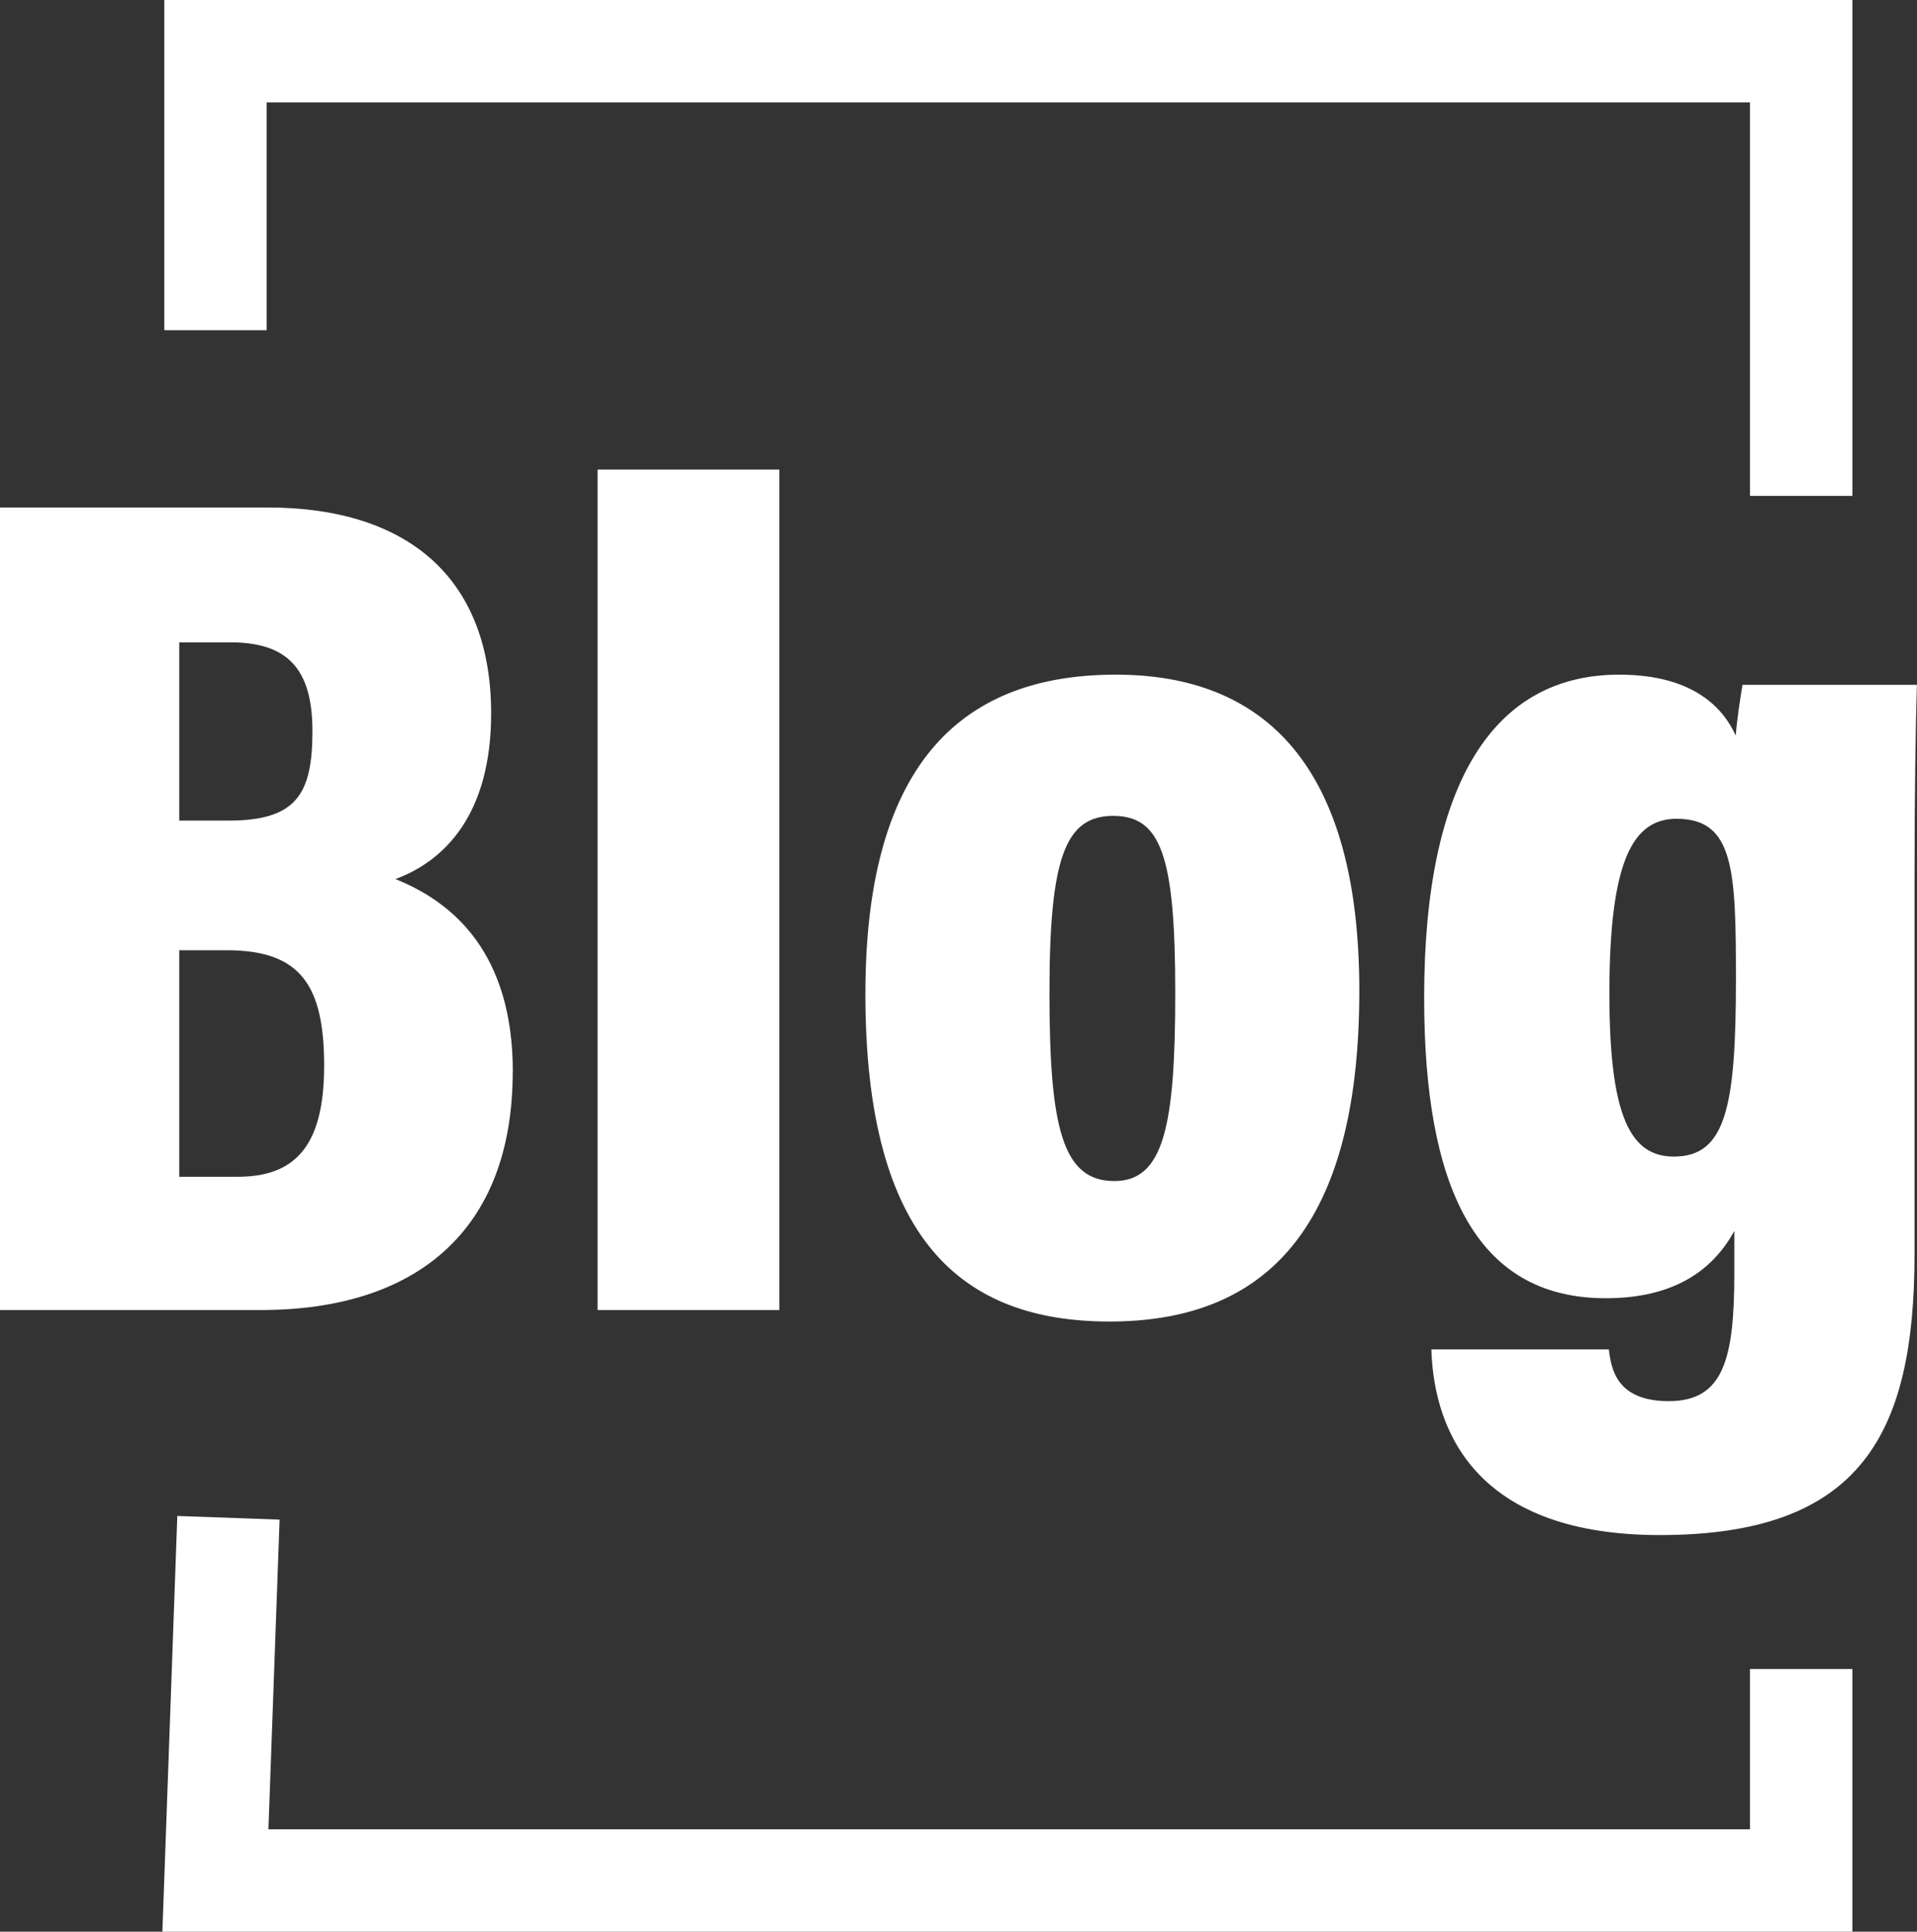
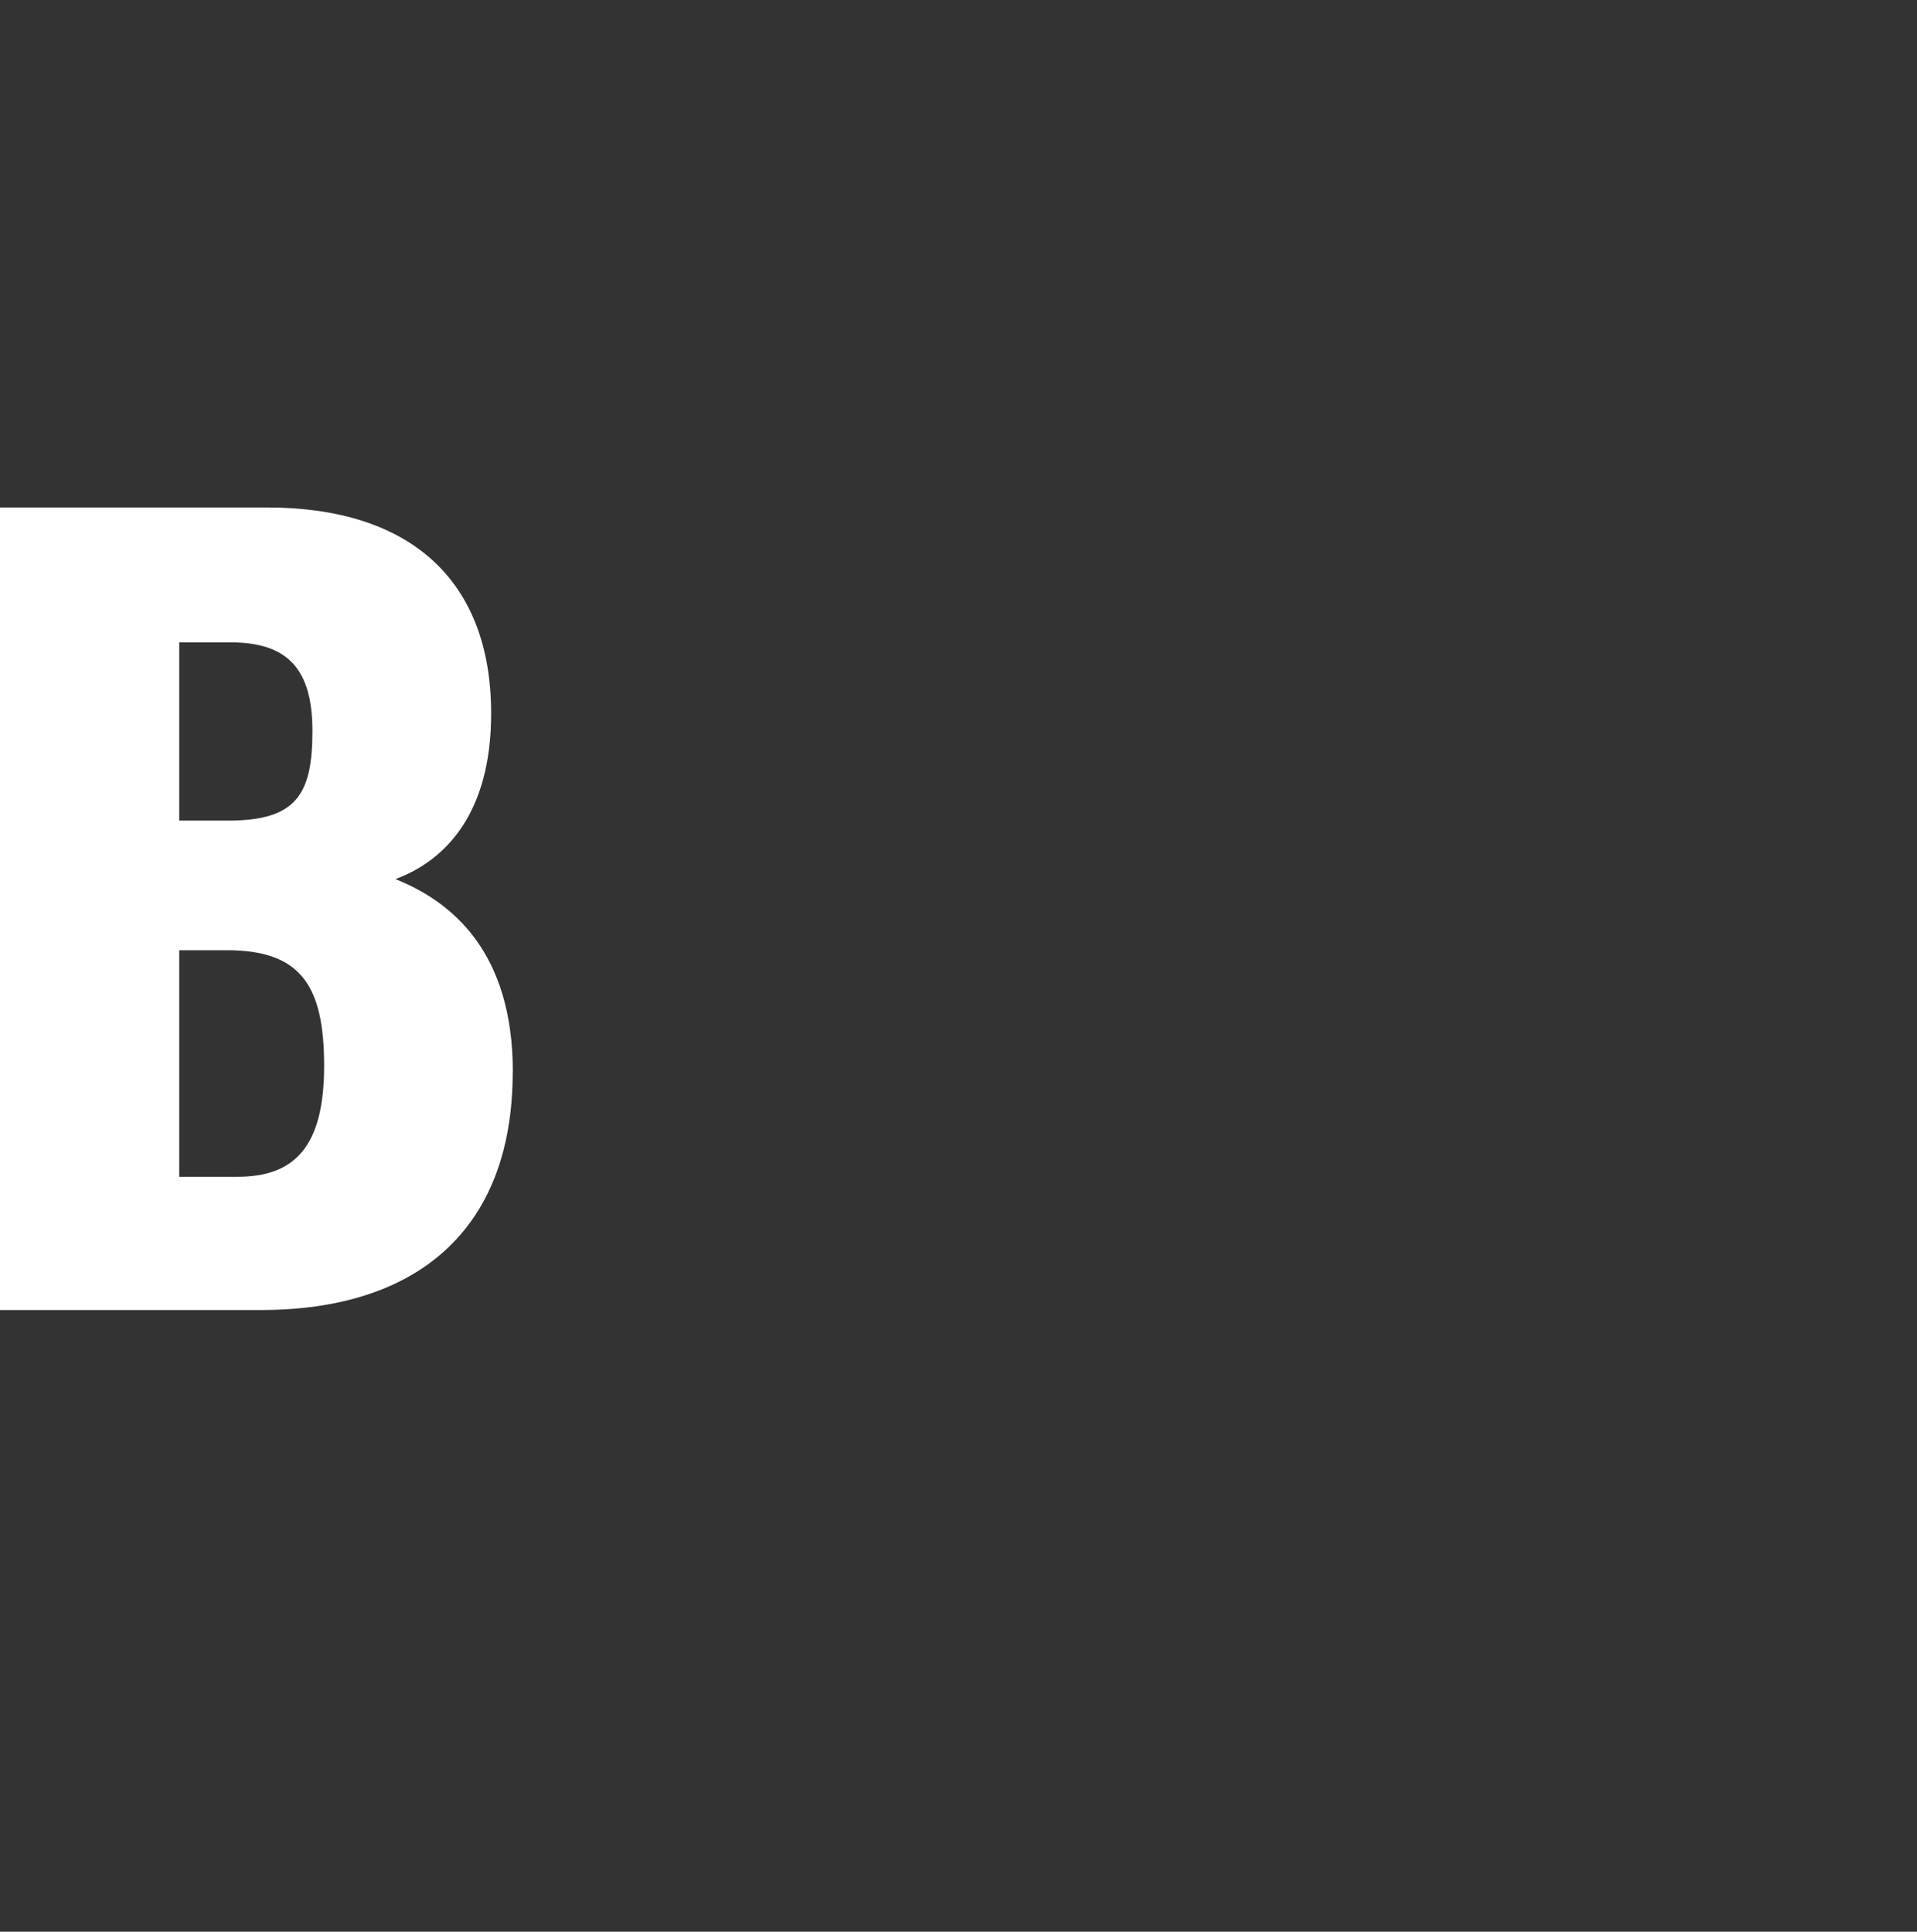
<svg xmlns="http://www.w3.org/2000/svg" viewBox="0 0 178.61 180.01">
  <rect x="0" y="0" width="178.61" height="180.01" fill="#333333" stroke="none" />
  <defs>
    <style>
      .d {
        fill: #fff;
      }
    </style>
  </defs>
  <g id="a" data-name="レイヤー 1" />
  <g id="b" data-name="レイヤー 2">
    <g id="c" data-name="レイヤー 1">
      <g>
-         <polygon class="d" points="163.05 170.47 25.01 170.47 26.05 141.61 16.52 141.27 15.13 180.01 172.59 180.01 172.59 155.53 163.05 155.53 163.05 170.47" />
-         <polygon class="d" points="24.84 9.54 163.05 9.54 163.05 46.21 172.59 46.21 172.59 0 15.31 0 15.31 30.77 24.84 30.77 24.84 9.54" />
        <path class="d" d="M47.78,99.89c0-11.11-5.58-15.83-10.94-17.97,4.64-1.71,8.92-6.09,8.92-15.43,0-12.36-7.47-19.2-20.87-19.2H0V122.08H24.3c14.45,0,23.47-7.37,23.47-22.19ZM16.7,59.86h4.76c5.26,0,7.65,2.39,7.65,8.27s-1.49,8.34-7.83,8.34h-4.58v-16.61Zm0,49.8v-21.11h4.42c6.85,0,9.08,3.22,9.08,10.77s-2.76,10.34-8.07,10.34h-5.43Z" />
-         <rect class="d" x="55.68" y="43.76" width="16.93" height="78.32" />
-         <path class="d" d="M80.63,92.63c0,22.98,9.04,30.52,22.75,30.52s23.27-7.71,23.27-30.81c0-21.02-8.86-29.47-22.69-29.47s-23.33,7.68-23.33,29.76Zm28.87-.08c0,12.41-1.08,17.51-5.68,17.51-4.84,0-6.04-5.02-6.04-17.54s1.45-16.49,5.93-16.49,5.79,3.76,5.79,16.51Z" />
-         <path class="d" d="M162.35,63.83c-.22,1.29-.52,3.29-.63,4.72-1.12-2.49-3.87-5.68-10.86-5.68-11.54,0-18.17,9.8-18.17,30.11,0,17.46,4.71,28,16.91,28,5.42,0,9.59-1.88,11.99-6.27v3.9c0,7.99-.98,11.96-6.11,11.96-4.83,0-5.36-2.95-5.58-4.82h-16.54c.26,8.13,4.62,17.3,21.3,17.3,18.78,0,23.72-9.47,23.72-26.2v-34.75c0-8.32,.11-14.74,.22-18.28h-16.25Zm-6.39,43.95c-4.05,0-6.01-3.72-6.01-15.2,0-12.36,2.18-16.28,6.26-16.28,5.35,0,5.53,4.76,5.53,14.9,0,11.88-.91,16.58-5.79,16.58Z" />
      </g>
    </g>
  </g>
</svg>